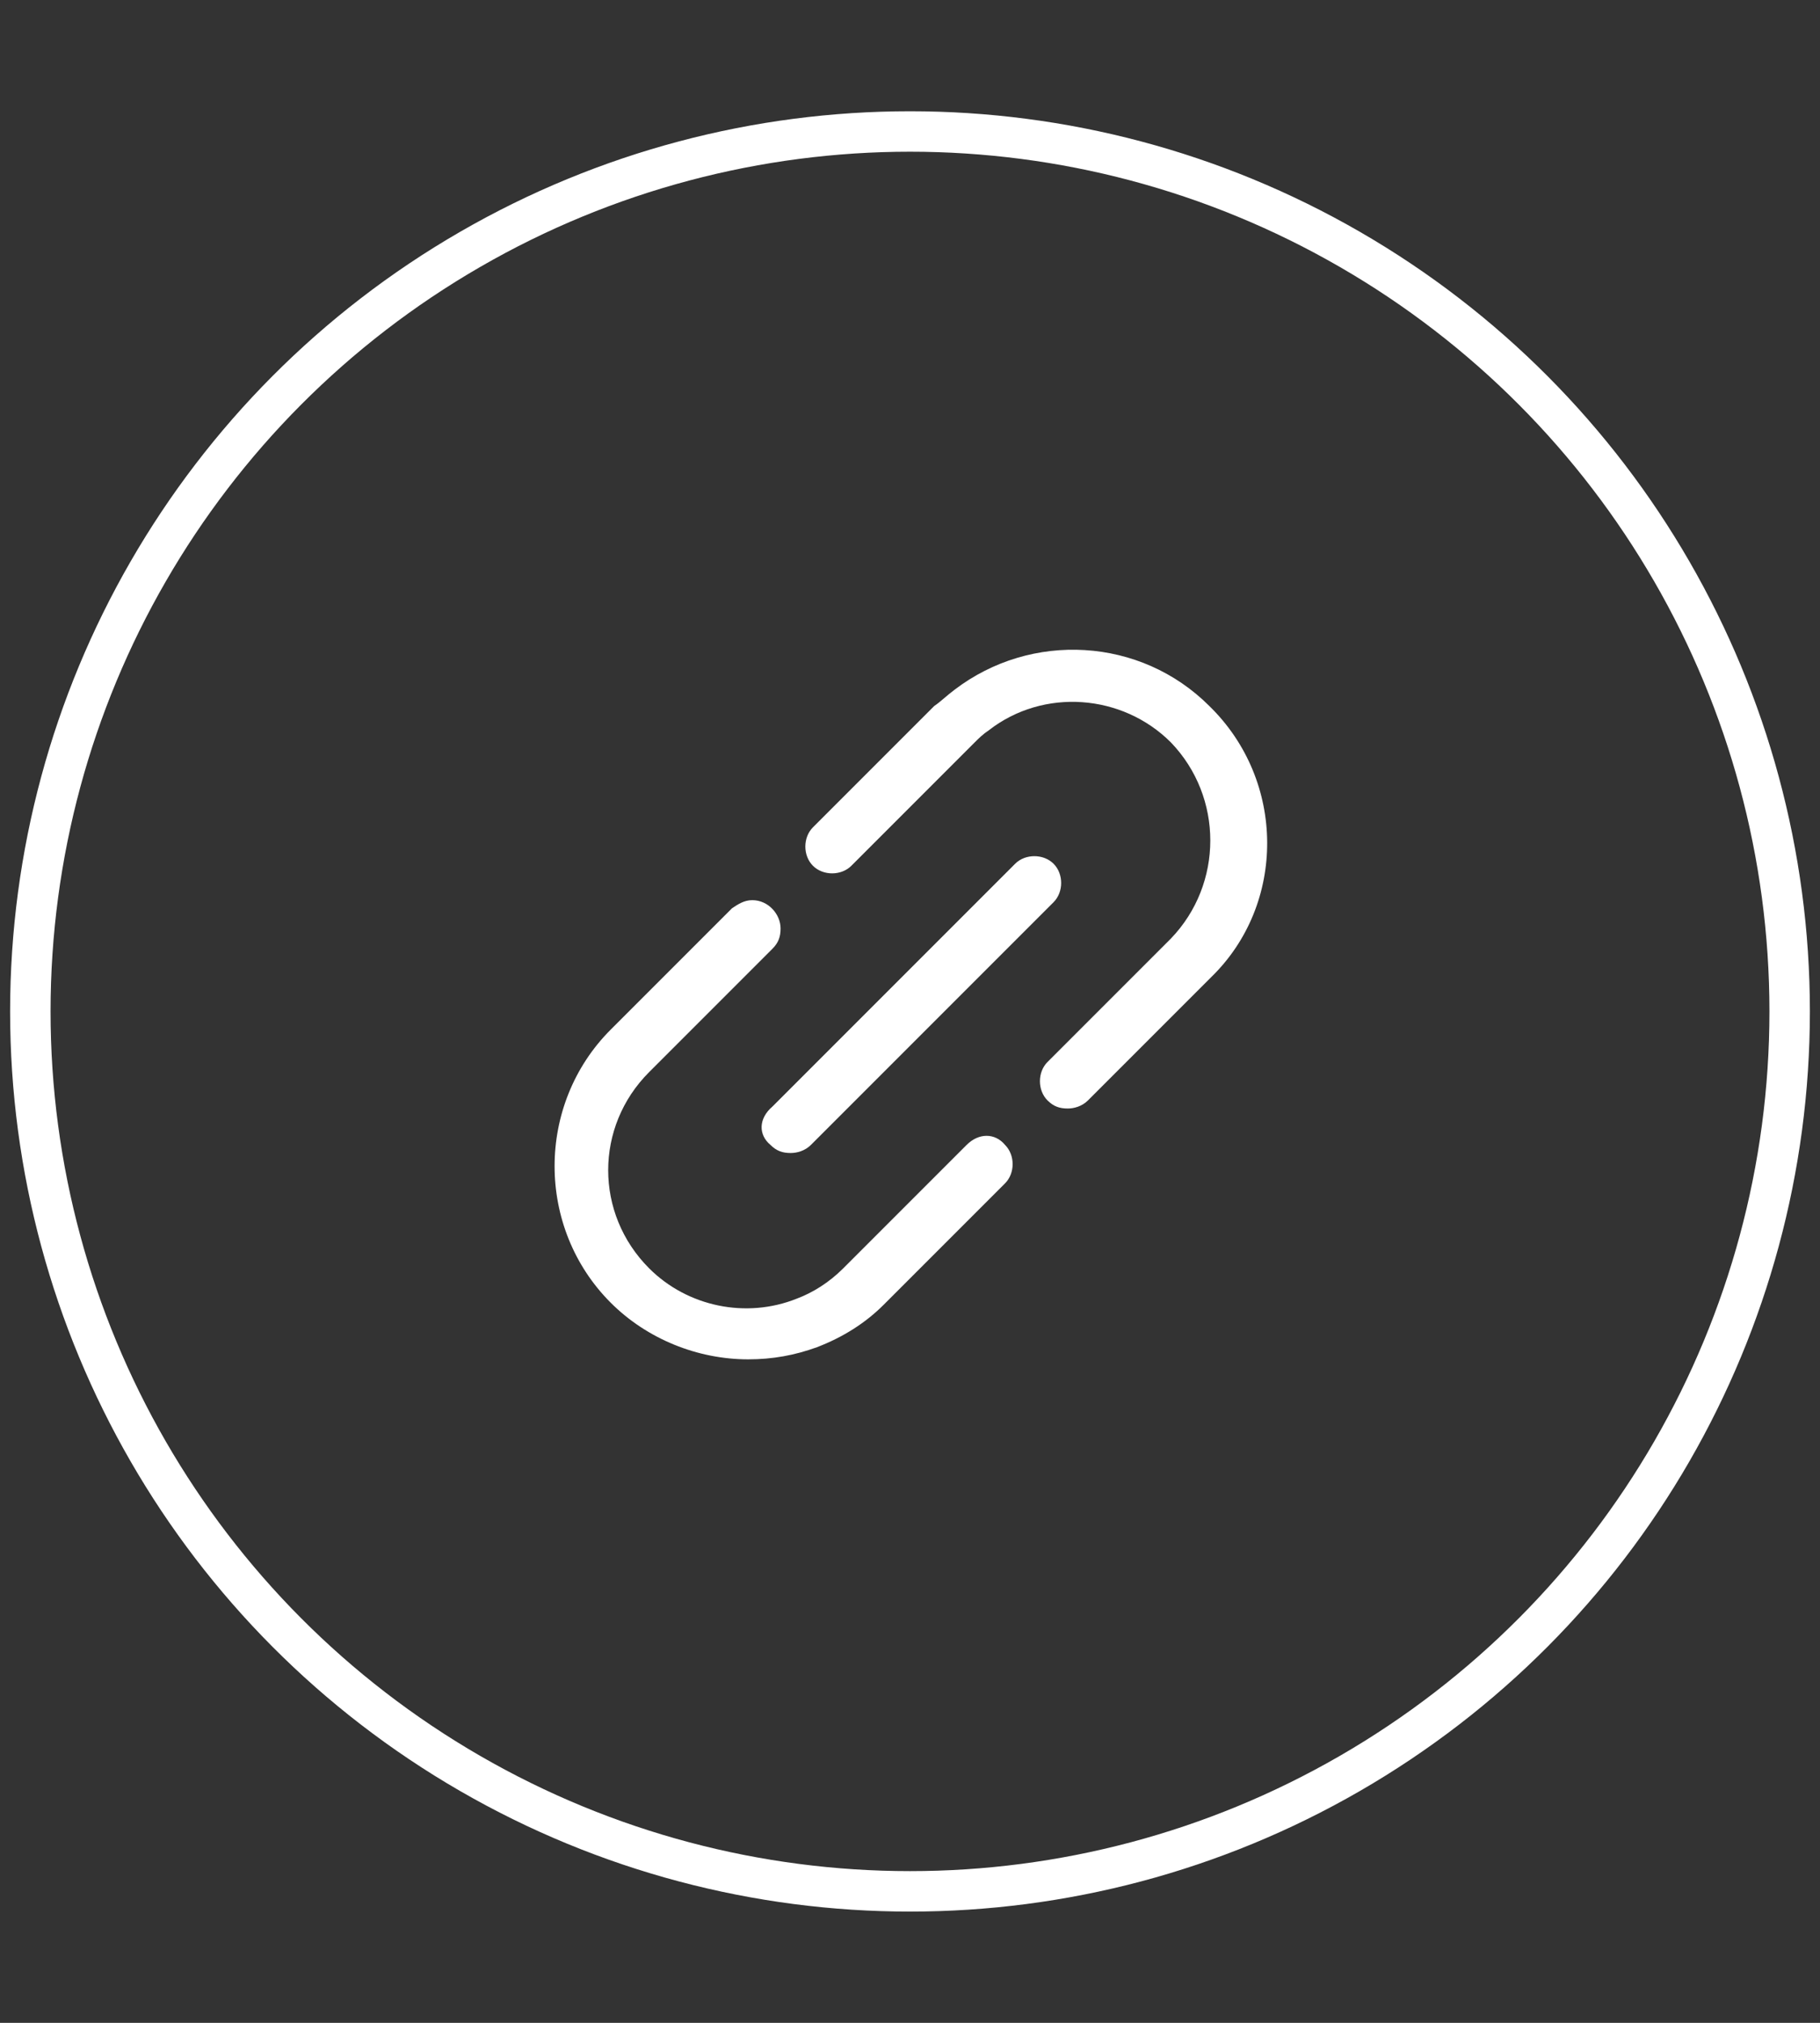
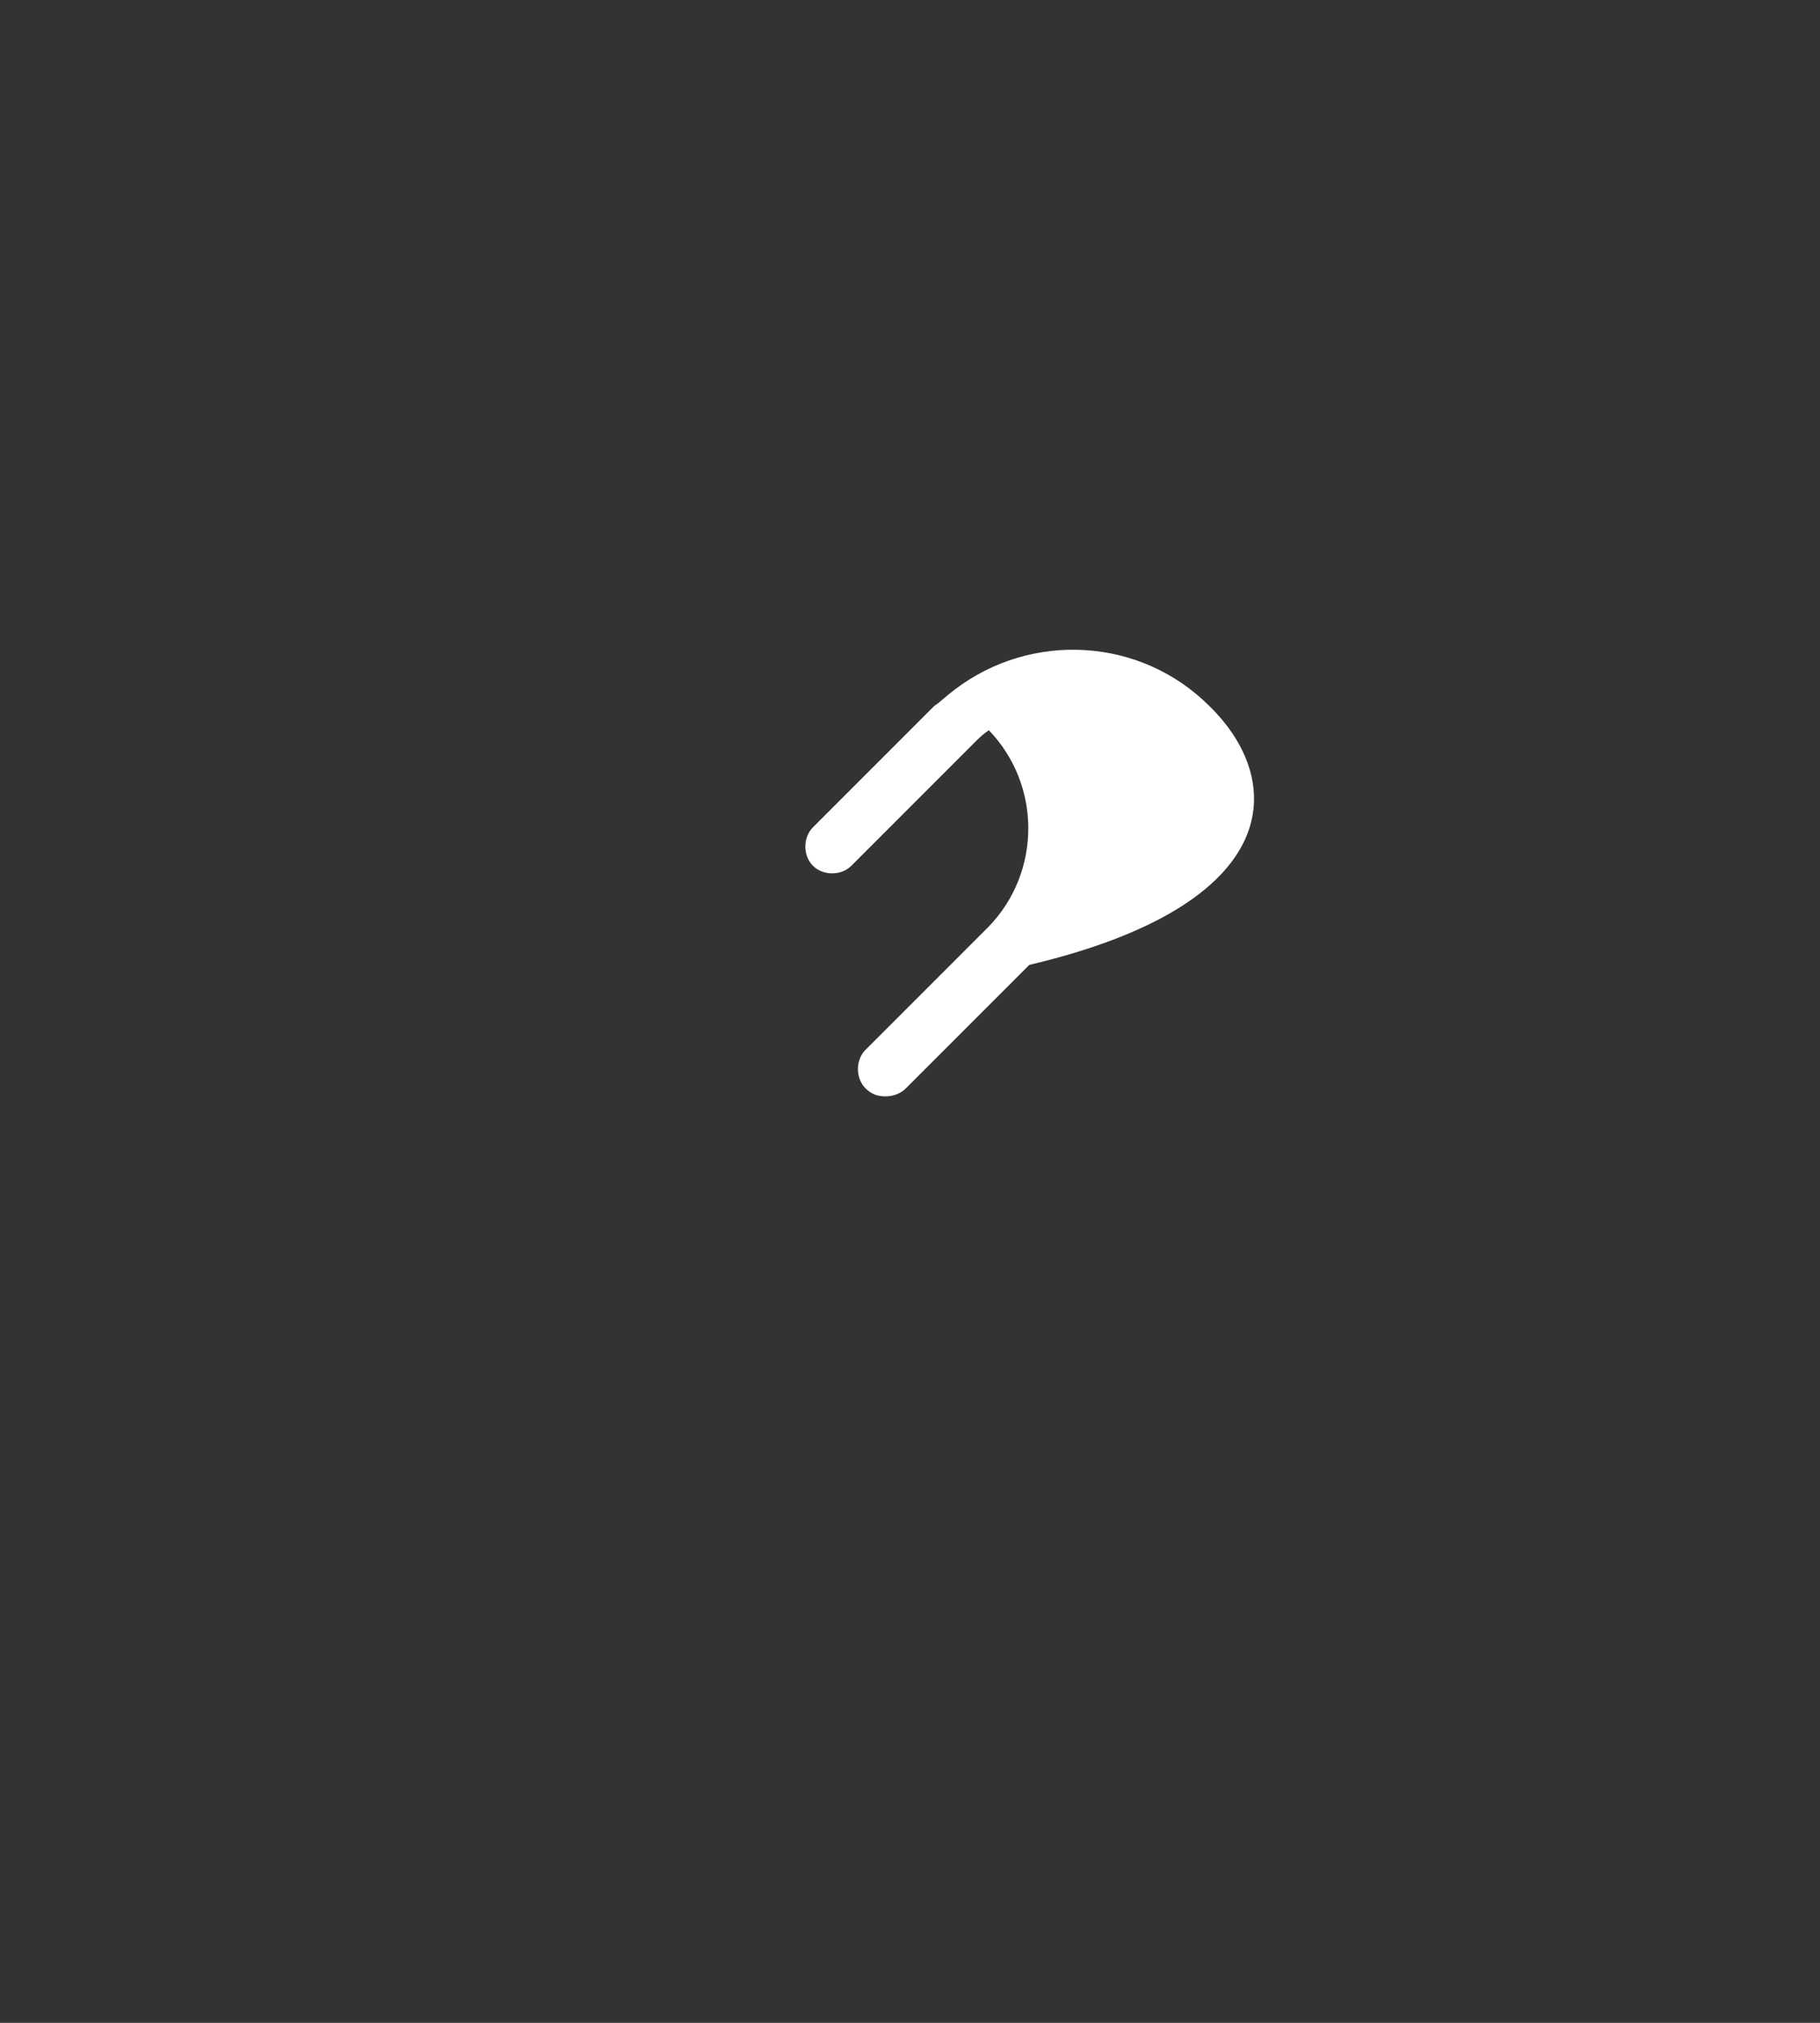
<svg xmlns="http://www.w3.org/2000/svg" version="1.1" x="0px" y="0px" viewBox="-201 19 90 100" enable-background="new -201 19 90 100" xml:space="preserve">
  <rect x="-201" y="19" width="90" height="100" fill="#333333" stroke="none" />
  <g id="Capa_2">
</g>
  <g id="Layer_1">
-     <circle fill="none" stroke="#FFFFFF" stroke-width="2" stroke-miterlimit="10" cx="-156" cy="69" r="43.5" />
    <g>
-       <path fill="#FFFFFF" d="M-141.2,53.9C-141.2,53.9-141.2,53.9-141.2,53.9c-3.4-3.4-8.8-3.7-12.6-0.8c-0.4,0.3-0.7,0.6-1,0.8    c0,0,0,0,0,0l-6,6c-0.5,0.5-0.5,1.4,0,1.9c0.5,0.5,1.4,0.5,1.9,0l6.1-6.1c0,0,0,0,0,0c0.2-0.2,0.4-0.4,0.7-0.6    c2.7-2.1,6.6-1.8,9,0.6c0,0,0,0,0,0c2.6,2.7,2.6,7,0,9.7l-6.1,6.1c-0.5,0.5-0.5,1.4,0,1.9c0.3,0.3,0.6,0.4,1,0.4    c0.3,0,0.7-0.1,1-0.4l6.1-6.1C-137.4,63.7-137.4,57.6-141.2,53.9L-141.2,53.9z M-141.2,53.9" />
-       <path fill="#FFFFFF" d="M-153.2,75.6l-6.1,6.1c0,0,0,0,0,0c-0.7,0.7-1.5,1.2-2.3,1.5c-2.5,1-5.4,0.4-7.3-1.5c-2.7-2.7-2.7-7,0-9.7    l6.1-6.1c0.3-0.3,0.4-0.6,0.4-1v0c0-0.7-0.6-1.4-1.4-1.4c-0.4,0-0.7,0.2-1,0.4l-6,6c-3.7,3.7-3.7,9.8,0,13.5    c1.8,1.8,4.3,2.8,6.8,2.8c1.2,0,2.3-0.2,3.4-0.6c1.3-0.5,2.4-1.2,3.3-2.1c0,0,0,0,0,0l6-6c0.5-0.5,0.5-1.4,0-1.9    C-151.8,75-152.6,75-153.2,75.6L-153.2,75.6z M-153.2,75.6" />
-       <path fill="#FFFFFF" d="M-162.9,75.6c0.3,0.3,0.6,0.4,1,0.4c0.3,0,0.7-0.1,1-0.4l12-12c0.5-0.5,0.5-1.4,0-1.9    c-0.5-0.5-1.4-0.5-1.9,0l-12,12C-163.5,74.3-163.5,75.1-162.9,75.6L-162.9,75.6z M-162.9,75.6" />
+       <path fill="#FFFFFF" d="M-141.2,53.9C-141.2,53.9-141.2,53.9-141.2,53.9c-3.4-3.4-8.8-3.7-12.6-0.8c-0.4,0.3-0.7,0.6-1,0.8    c0,0,0,0,0,0l-6,6c-0.5,0.5-0.5,1.4,0,1.9c0.5,0.5,1.4,0.5,1.9,0l6.1-6.1c0,0,0,0,0,0c0.2-0.2,0.4-0.4,0.7-0.6    c0,0,0,0,0,0c2.6,2.7,2.6,7,0,9.7l-6.1,6.1c-0.5,0.5-0.5,1.4,0,1.9c0.3,0.3,0.6,0.4,1,0.4    c0.3,0,0.7-0.1,1-0.4l6.1-6.1C-137.4,63.7-137.4,57.6-141.2,53.9L-141.2,53.9z M-141.2,53.9" />
    </g>
  </g>
</svg>